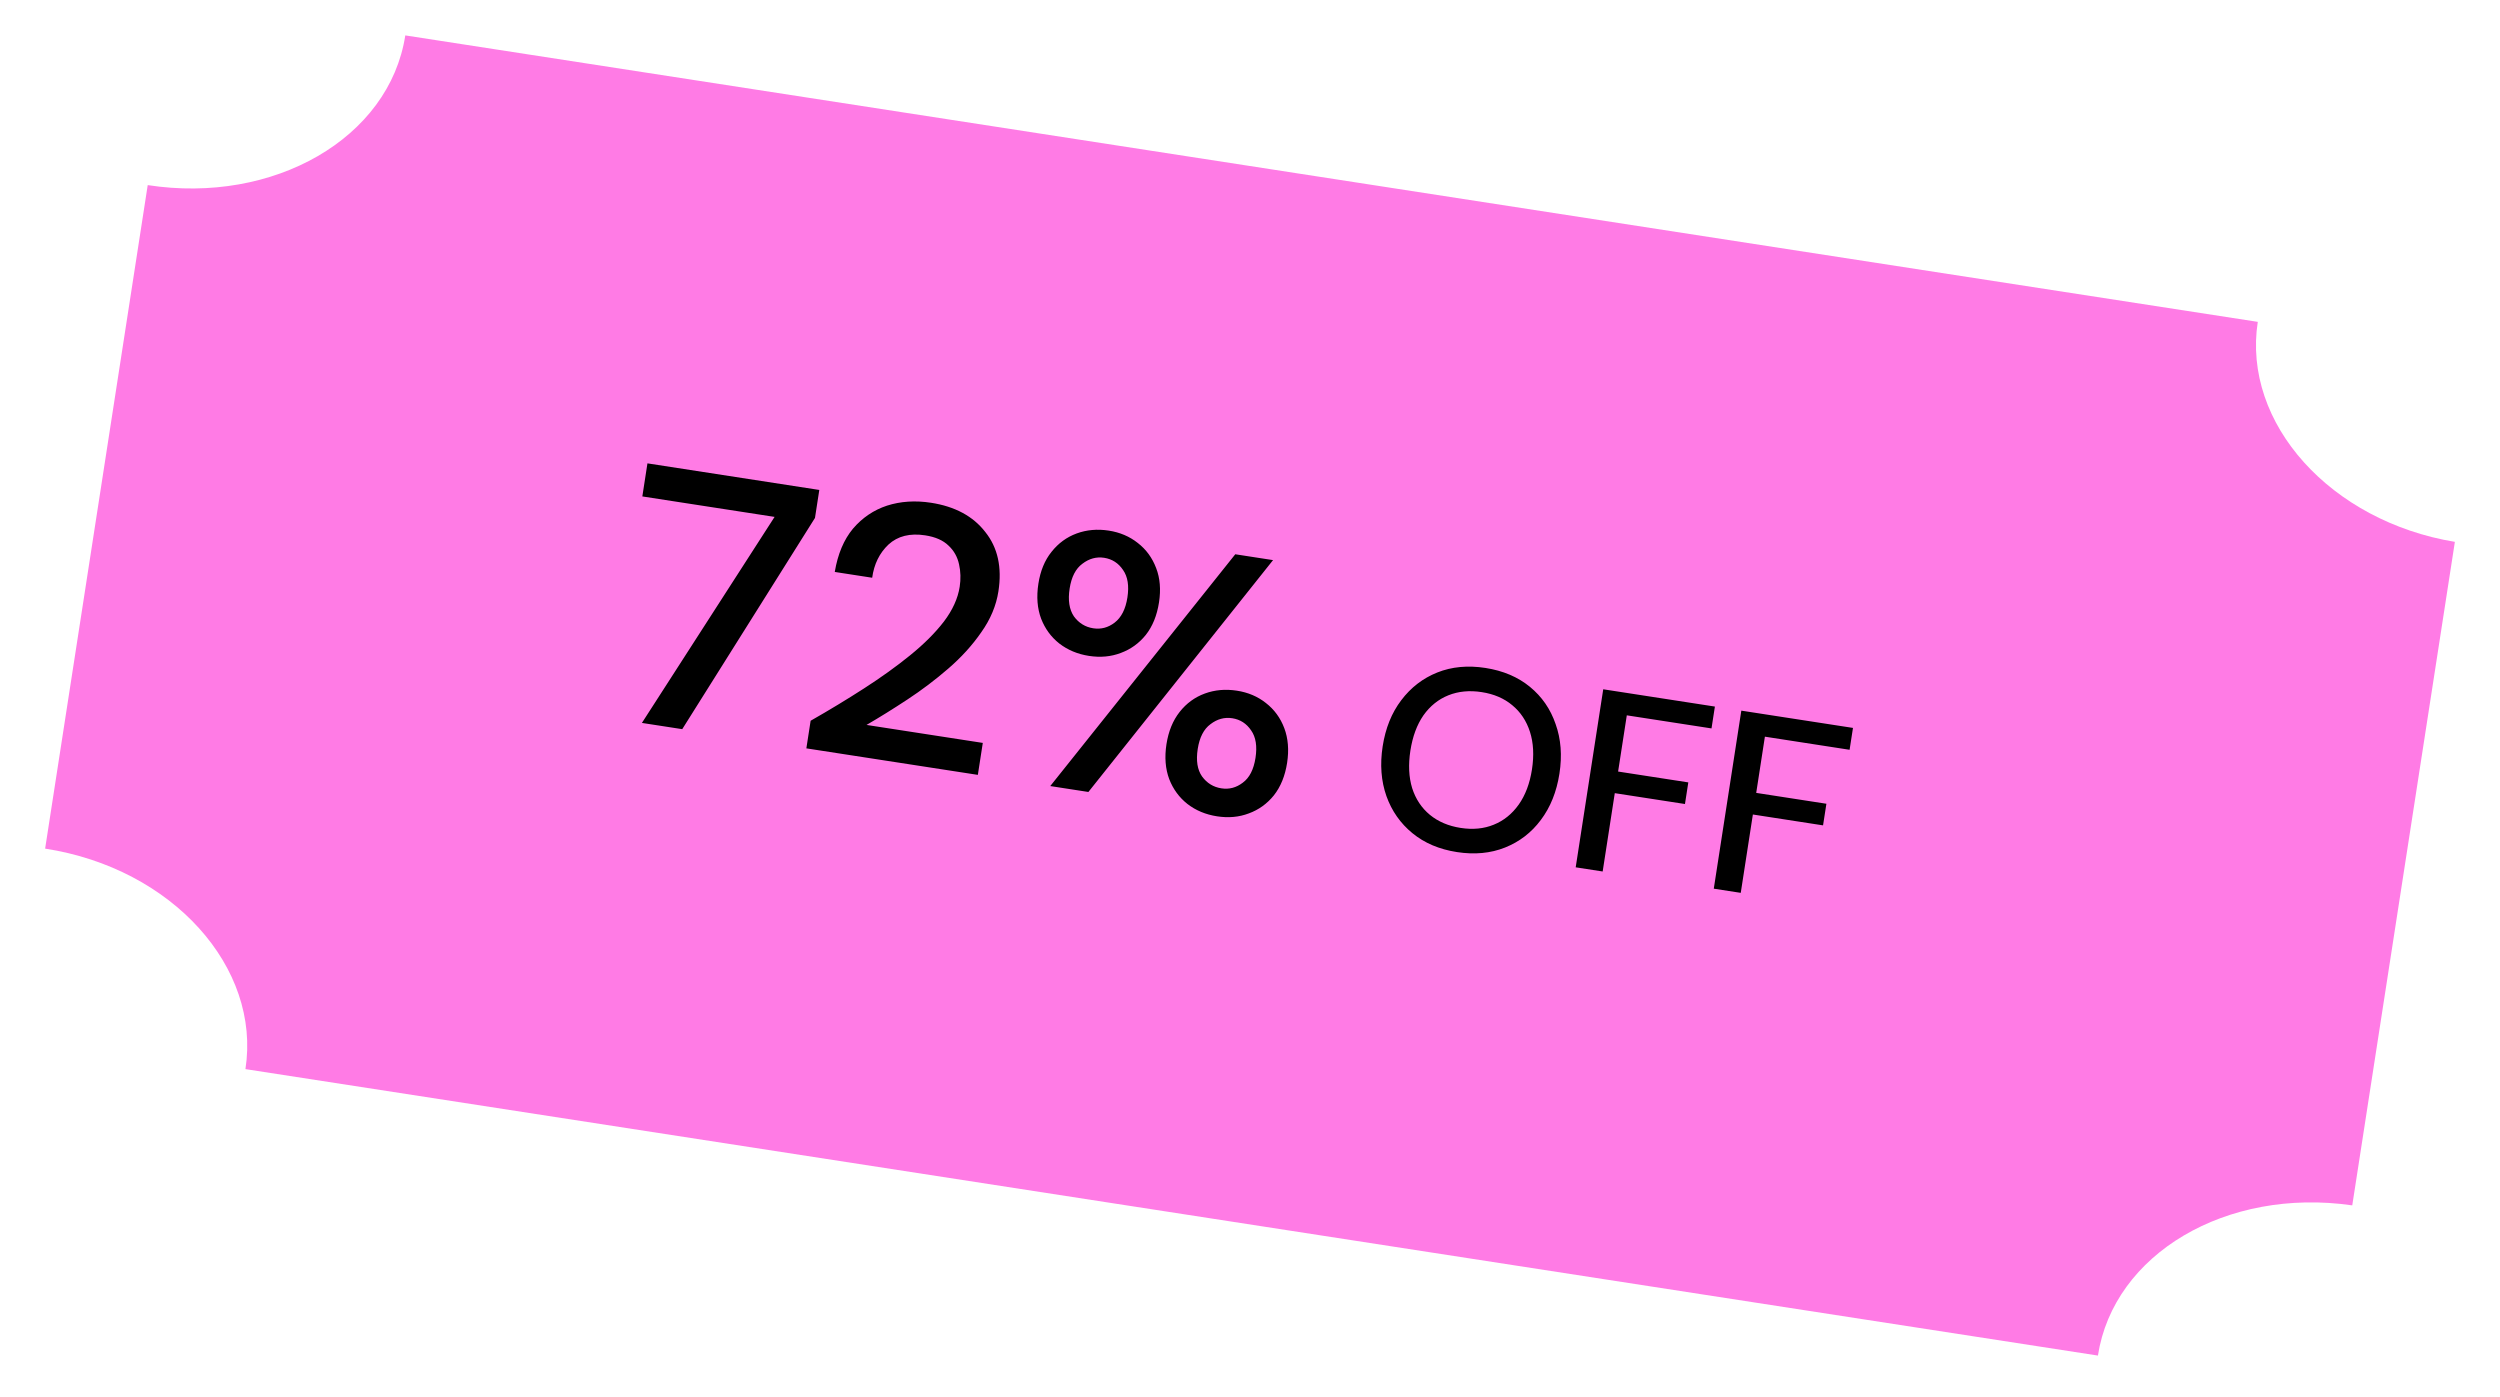
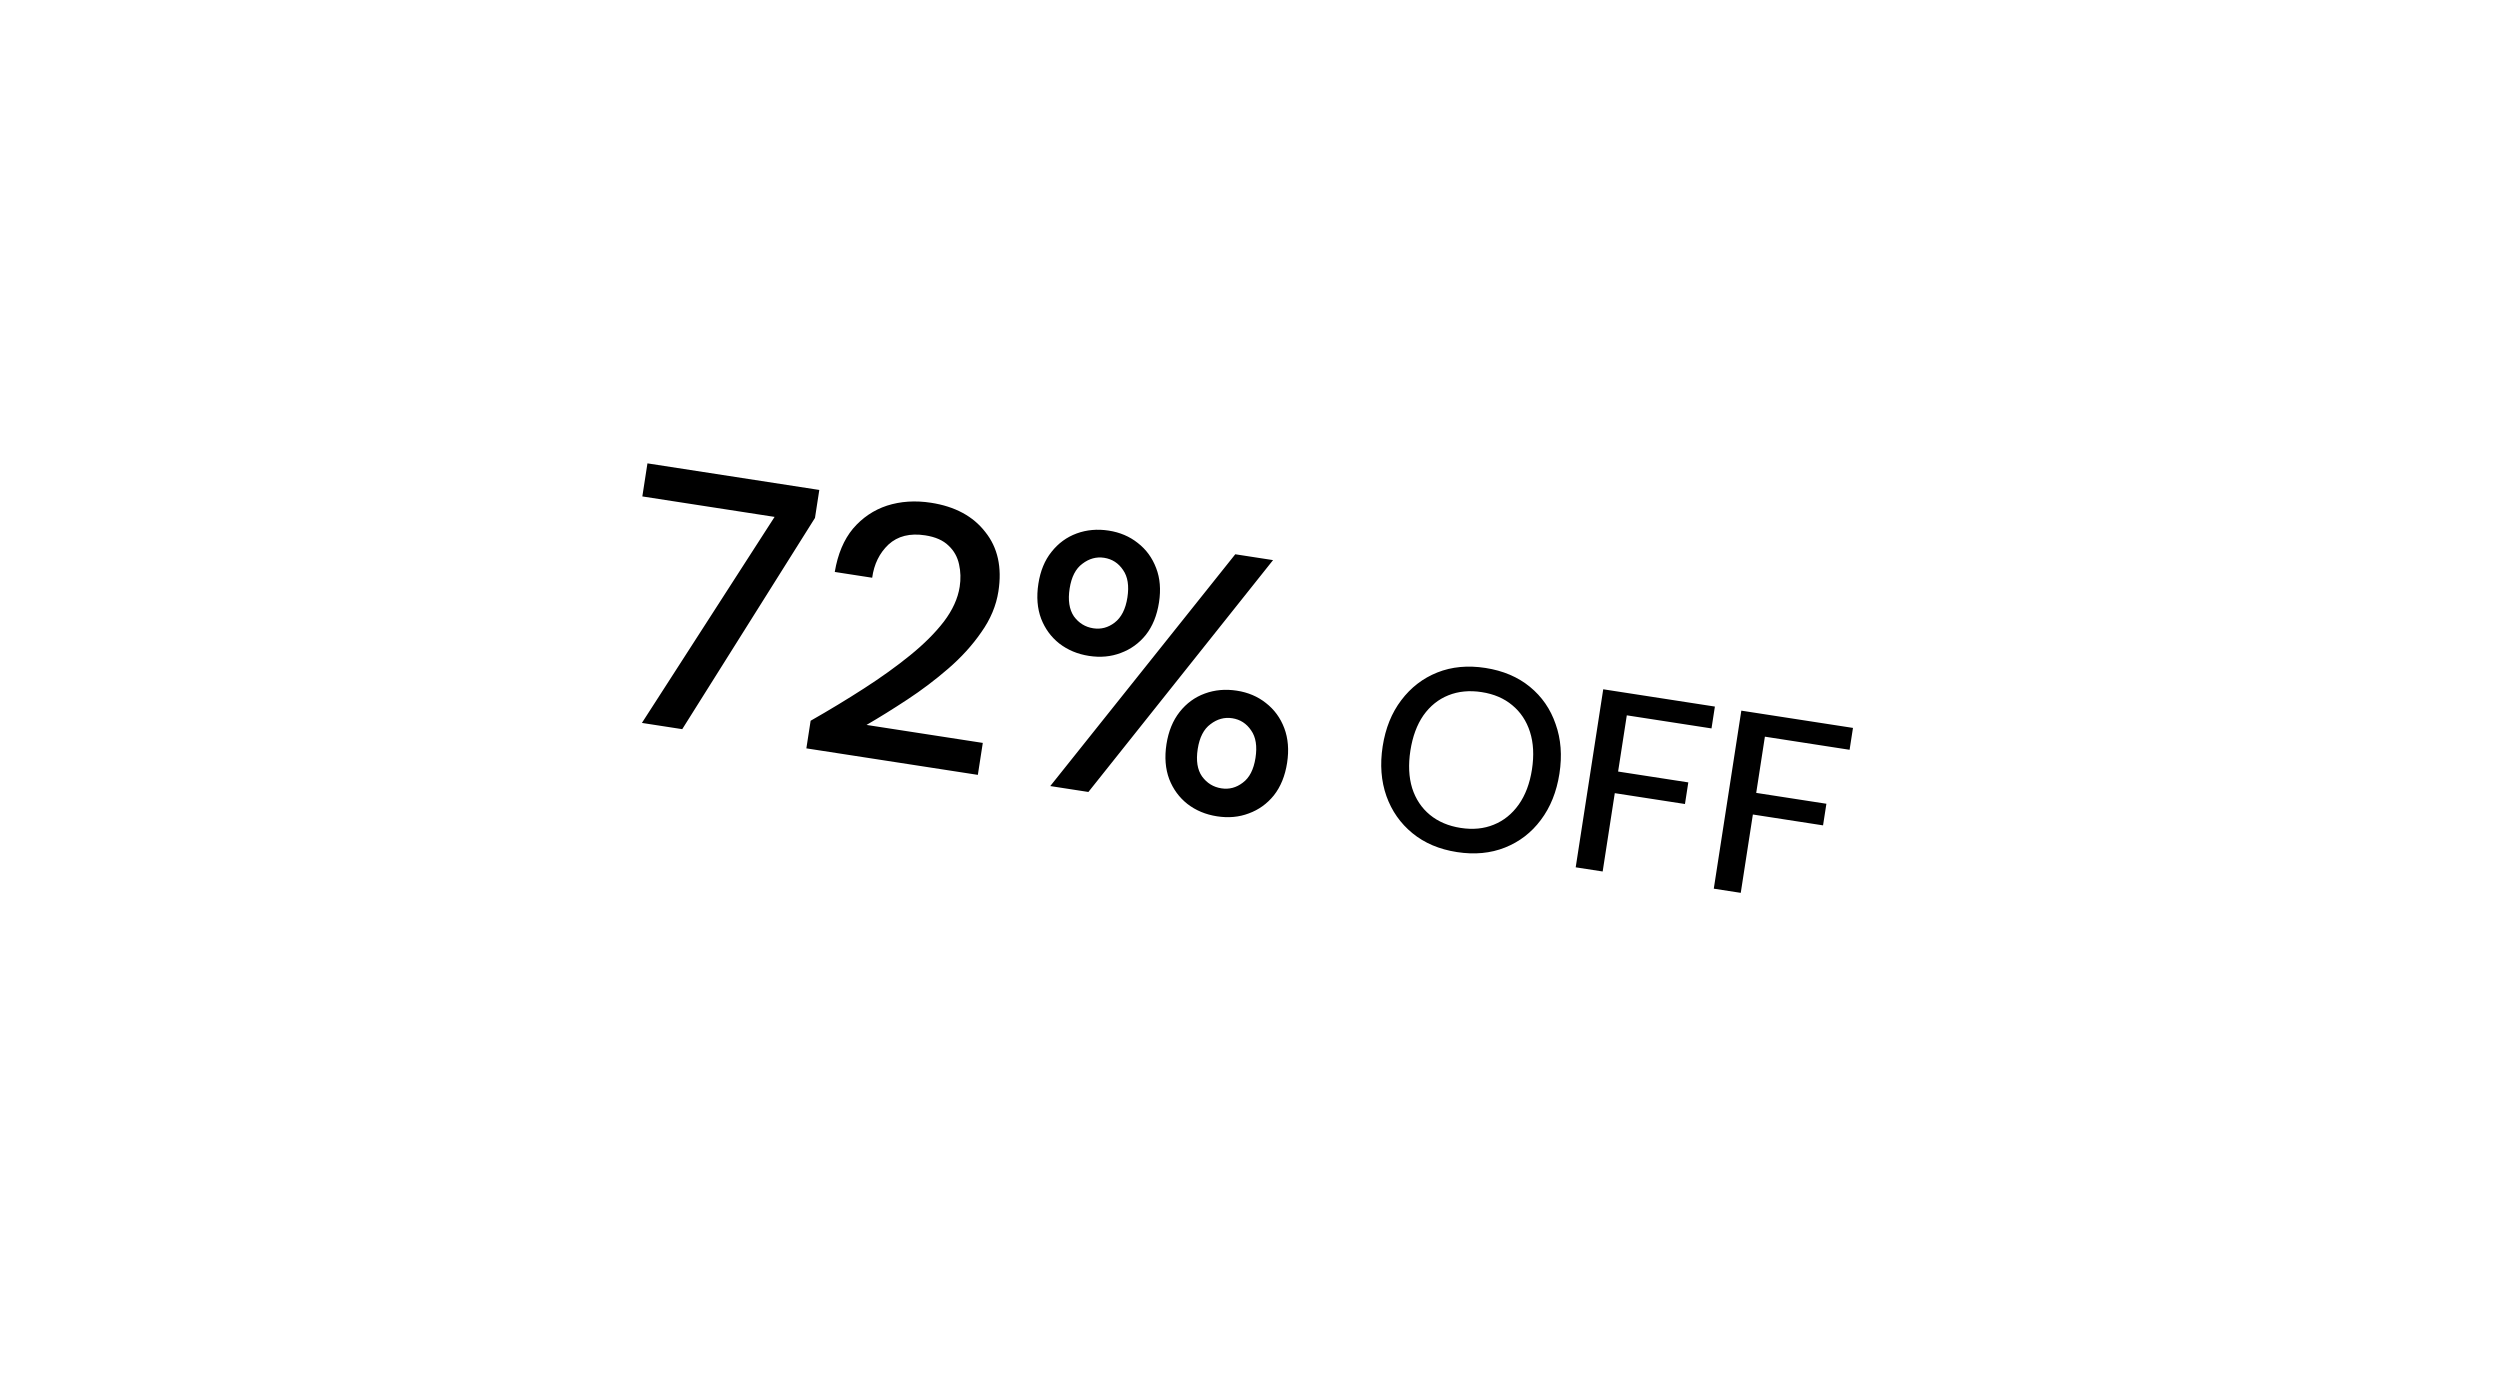
<svg xmlns="http://www.w3.org/2000/svg" width="136" height="76" viewBox="0 0 136 76" fill="none">
-   <path d="M13.352 58.16C14.208 52.629 9.384 47.236 2.455 46.165L8.036 10.07C14.878 11.127 21.182 7.528 22.048 1.926L122.823 17.509C121.968 23.04 126.802 28.362 133.545 29.477L127.963 65.572C121.111 64.585 114.983 68.212 114.127 73.743L13.352 58.16Z" fill="#FF7BE5" />
  <path d="M34.92 39.327L42.138 28.119L34.943 27.006L35.221 25.207L44.57 26.653L44.335 28.175L37.114 39.666L34.92 39.327ZM43.866 40.711L44.098 39.209C45.104 38.636 46.072 38.05 47.001 37.451C47.93 36.853 48.765 36.254 49.505 35.653C50.261 35.041 50.875 34.428 51.348 33.813C51.823 33.185 52.109 32.554 52.207 31.922C52.272 31.5 52.261 31.094 52.173 30.703C52.087 30.298 51.897 29.958 51.602 29.683C51.309 29.395 50.886 29.208 50.333 29.123C49.503 28.994 48.836 29.161 48.333 29.623C47.843 30.087 47.547 30.689 47.447 31.429L45.411 31.114C45.575 30.141 45.905 29.356 46.403 28.758C46.913 28.162 47.531 27.745 48.255 27.506C48.994 27.27 49.791 27.218 50.648 27.35C51.952 27.552 52.936 28.082 53.599 28.94C54.278 29.787 54.516 30.862 54.314 32.167C54.194 32.944 53.884 33.686 53.384 34.391C52.897 35.098 52.295 35.761 51.579 36.378C50.878 36.985 50.137 37.545 49.356 38.058C48.575 38.572 47.836 39.031 47.139 39.436L53.464 40.414L53.195 42.153L43.866 40.711ZM59.241 35.681C58.621 35.585 58.083 35.36 57.625 35.006C57.18 34.654 56.851 34.205 56.639 33.66C56.428 33.101 56.378 32.466 56.488 31.754C56.596 31.056 56.834 30.479 57.201 30.023C57.571 29.554 58.027 29.22 58.571 29.02C59.114 28.821 59.696 28.769 60.315 28.865C60.921 28.959 61.446 29.182 61.891 29.534C62.349 29.888 62.683 30.344 62.894 30.903C63.106 31.449 63.158 32.071 63.05 32.769C62.94 33.48 62.701 34.071 62.331 34.54C61.964 34.996 61.509 35.323 60.965 35.523C60.435 35.724 59.86 35.777 59.241 35.681ZM57.134 42.762L67.199 30.152L69.254 30.47L59.209 43.083L57.134 42.762ZM59.473 34.179C59.895 34.244 60.281 34.142 60.633 33.873C61.001 33.592 61.233 33.136 61.331 32.503C61.429 31.871 61.35 31.373 61.096 31.01C60.844 30.633 60.501 30.412 60.066 30.344C59.644 30.279 59.25 30.387 58.883 30.667C58.517 30.935 58.286 31.385 58.188 32.017C58.09 32.65 58.167 33.154 58.42 33.53C58.687 33.895 59.038 34.112 59.473 34.179ZM66.209 44.408C65.59 44.313 65.051 44.088 64.593 43.733C64.148 43.381 63.82 42.933 63.607 42.387C63.397 41.828 63.346 41.193 63.456 40.482C63.565 39.783 63.803 39.2 64.172 38.73C64.542 38.261 64.998 37.927 65.542 37.728C66.085 37.529 66.667 37.477 67.286 37.573C67.892 37.666 68.418 37.889 68.862 38.241C69.32 38.596 69.654 39.052 69.865 39.611C70.075 40.169 70.126 40.798 70.019 41.496C69.909 42.208 69.669 42.798 69.299 43.267C68.932 43.723 68.477 44.051 67.933 44.25C67.403 44.451 66.828 44.504 66.209 44.408ZM66.444 42.886C66.866 42.952 67.253 42.849 67.605 42.58C67.97 42.313 68.201 41.863 68.299 41.23C68.397 40.598 68.319 40.1 68.064 39.737C67.812 39.361 67.469 39.139 67.034 39.072C66.612 39.007 66.218 39.114 65.851 39.395C65.486 39.662 65.254 40.112 65.156 40.745C65.058 41.377 65.137 41.875 65.391 42.238C65.658 42.603 66.009 42.819 66.444 42.886ZM79.258 46.353C78.298 46.205 77.492 45.863 76.838 45.327C76.184 44.792 75.712 44.119 75.422 43.309C75.133 42.49 75.065 41.587 75.217 40.6C75.37 39.613 75.707 38.778 76.228 38.093C76.751 37.4 77.405 36.896 78.19 36.583C78.975 36.27 79.847 36.188 80.807 36.336C81.766 36.485 82.572 36.827 83.226 37.362C83.88 37.898 84.347 38.574 84.626 39.392C84.917 40.202 84.986 41.1 84.833 42.087C84.68 43.074 84.343 43.914 83.82 44.608C83.308 45.294 82.659 45.793 81.874 46.106C81.089 46.419 80.217 46.502 79.258 46.353ZM79.461 45.039C80.125 45.142 80.724 45.083 81.259 44.864C81.802 44.645 82.255 44.281 82.618 43.77C82.98 43.26 83.221 42.622 83.339 41.856C83.457 41.09 83.421 40.41 83.23 39.813C83.039 39.217 82.717 38.733 82.264 38.361C81.821 37.99 81.267 37.753 80.603 37.651C79.939 37.548 79.335 37.606 78.792 37.824C78.248 38.042 77.795 38.406 77.433 38.917C77.079 39.429 76.844 40.068 76.725 40.833C76.607 41.599 76.639 42.279 76.821 42.874C77.012 43.47 77.334 43.954 77.786 44.327C78.239 44.699 78.797 44.936 79.461 45.039ZM85.718 47.182L87.216 37.497L93.29 38.437L93.106 39.626L88.498 38.914L88.025 41.972L91.844 42.562L91.662 43.738L87.844 43.148L87.185 47.409L85.718 47.182ZM93.23 48.344L94.728 38.659L100.802 39.598L100.618 40.788L96.01 40.075L95.538 43.133L99.356 43.724L99.174 44.9L95.356 44.309L94.697 48.571L93.23 48.344Z" fill="black" />
</svg>